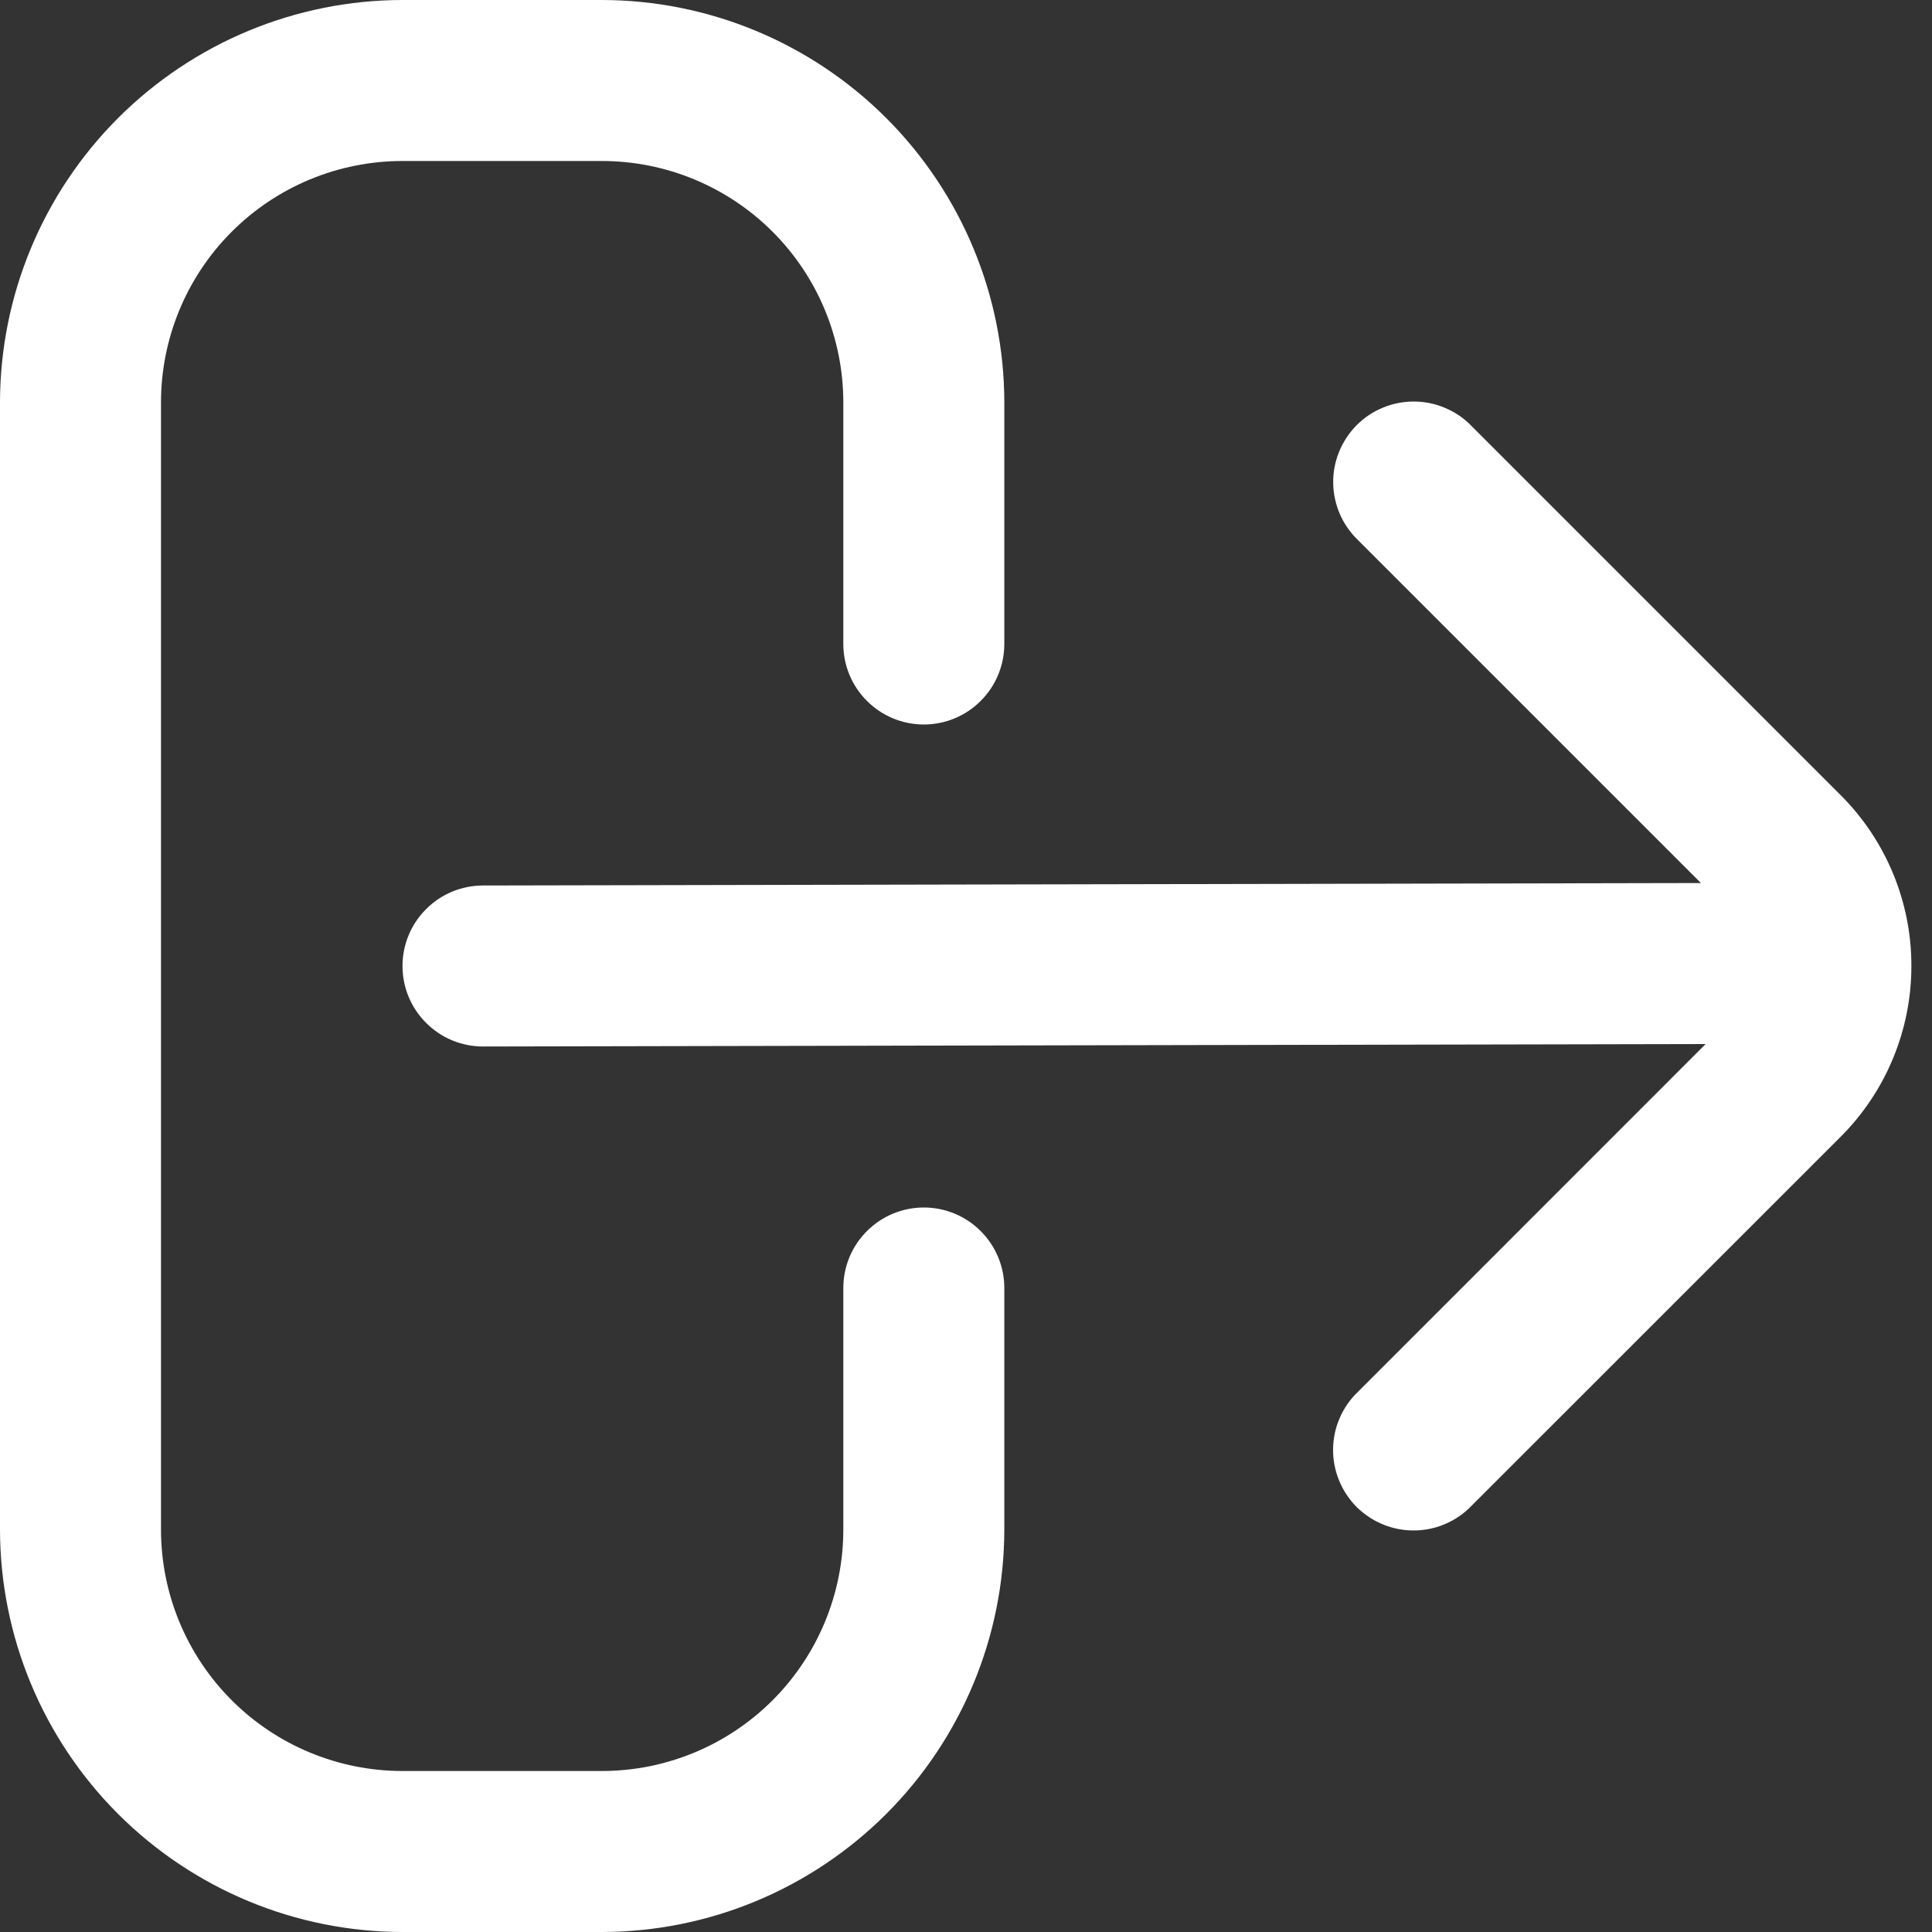
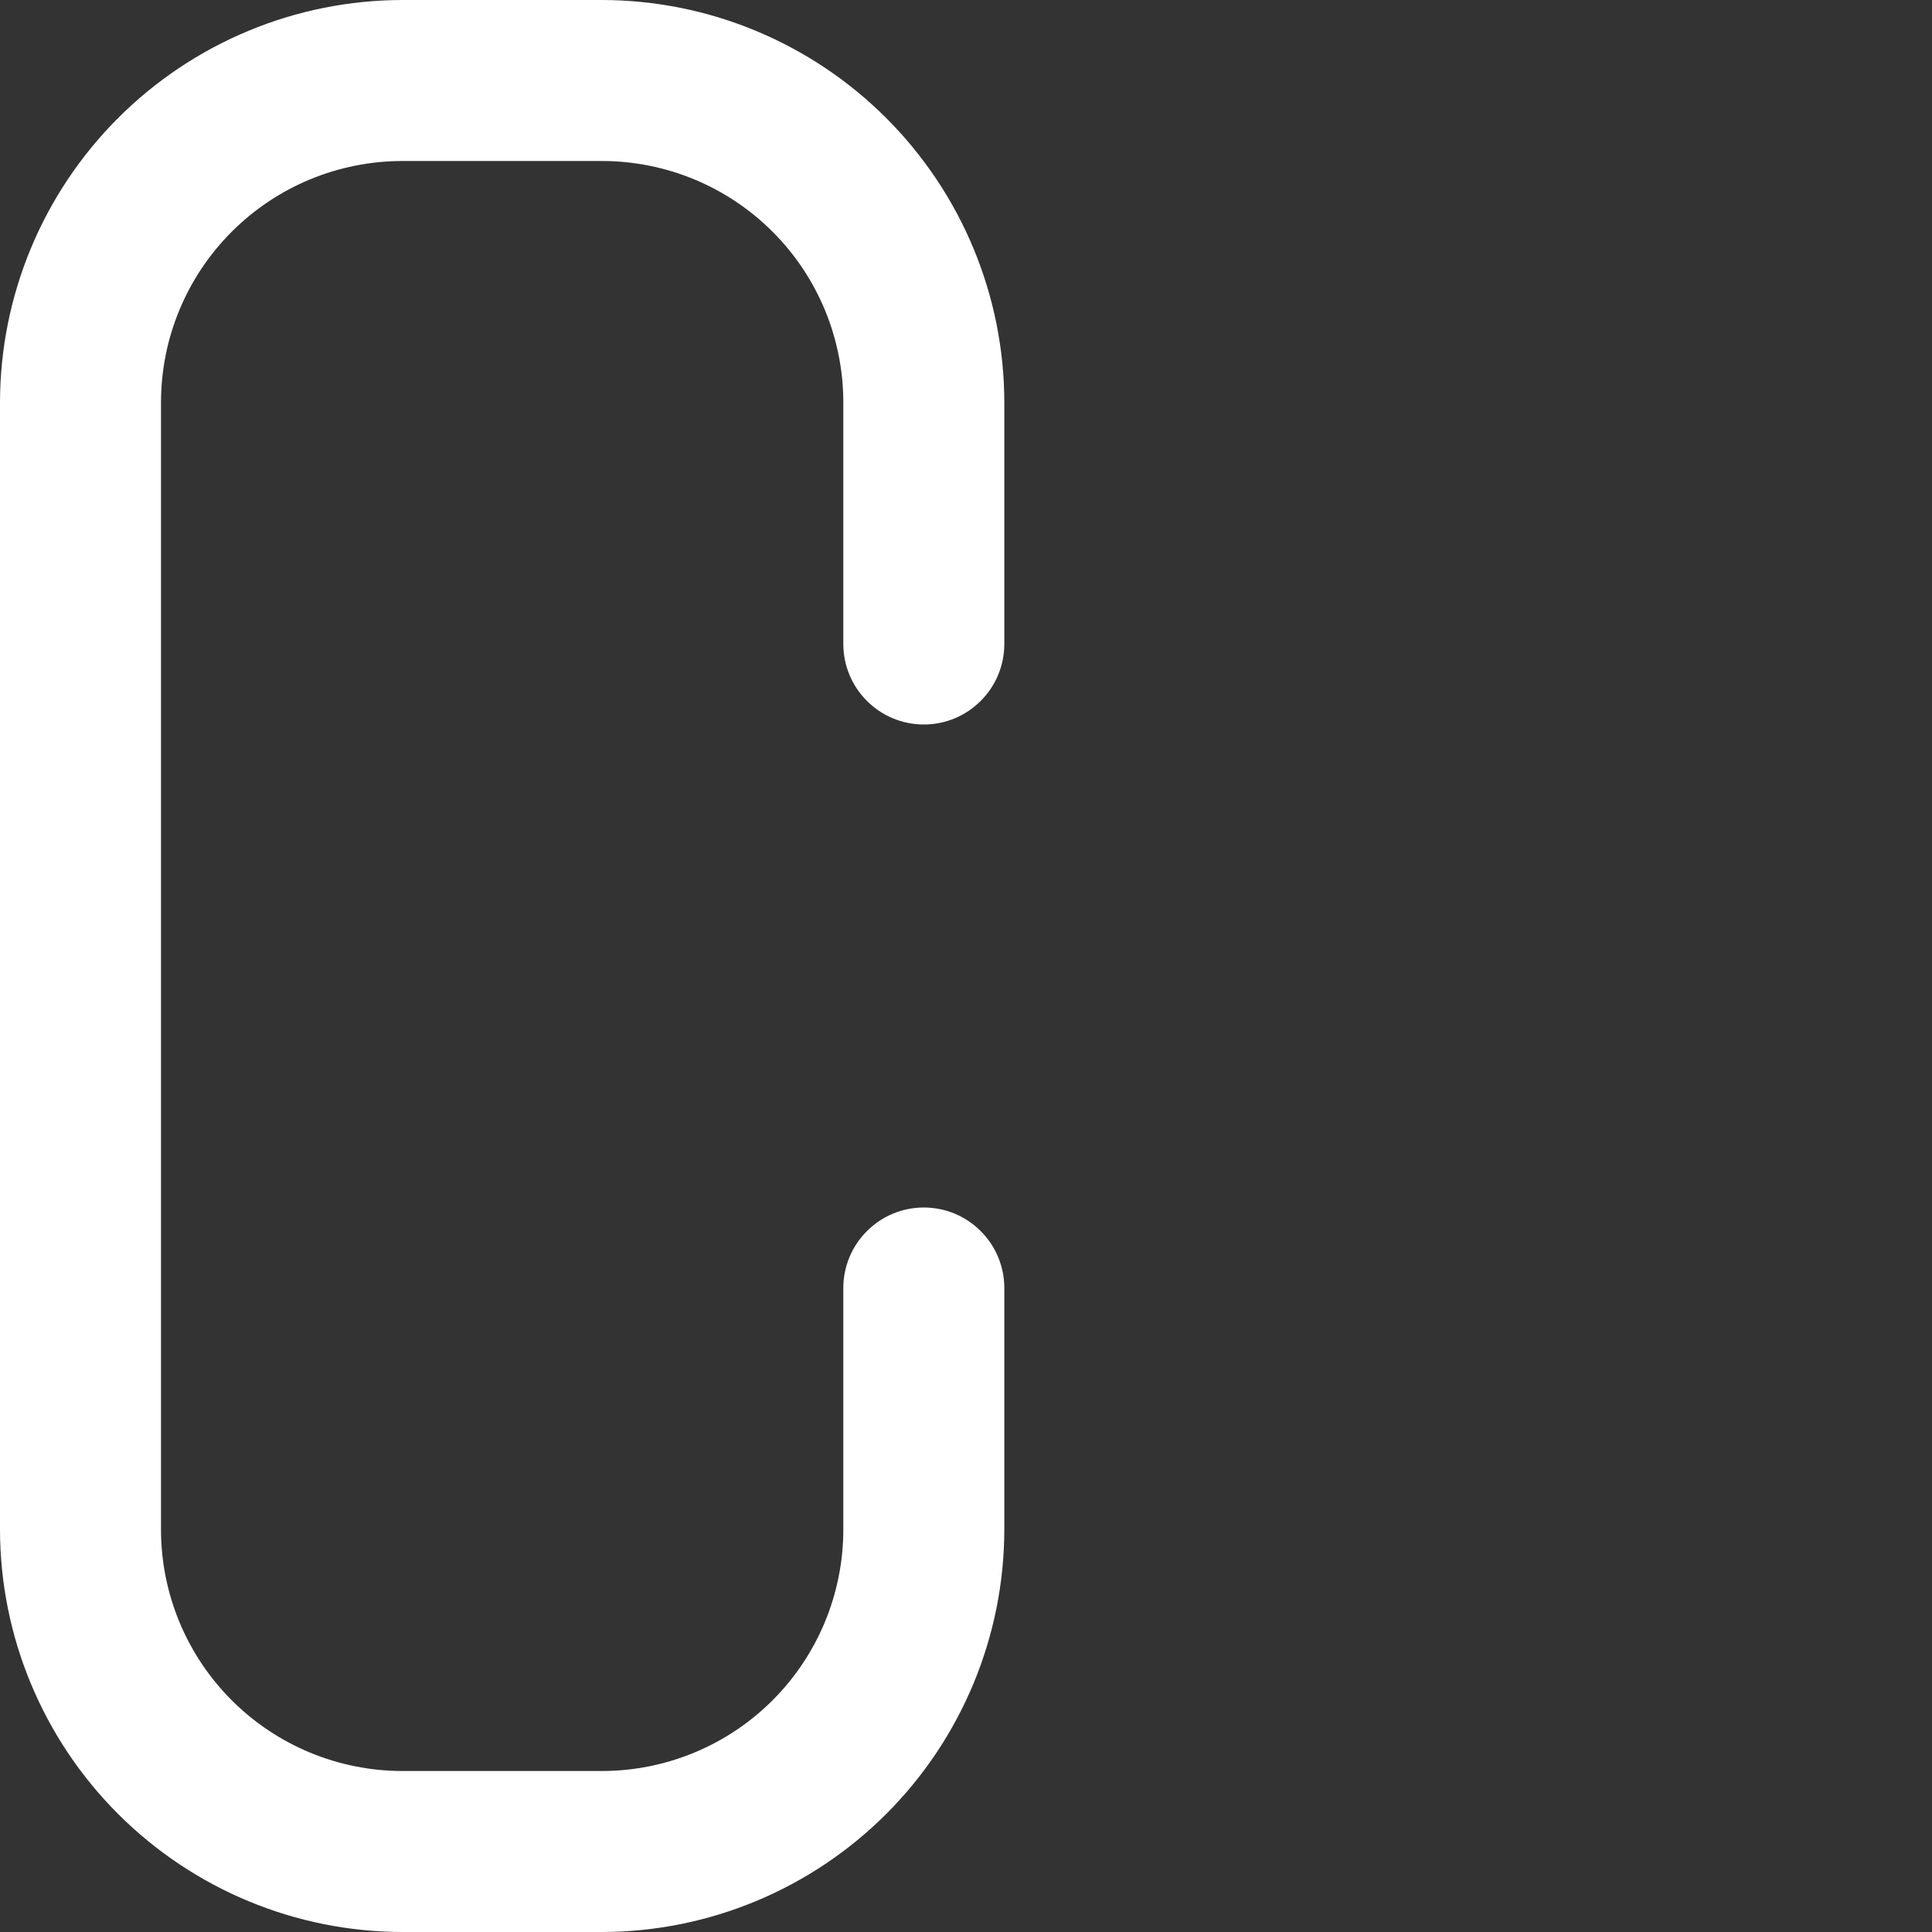
<svg xmlns="http://www.w3.org/2000/svg" width="18" height="18" viewBox="0 0 18 18" fill="none">
  <rect x="0" y="0" width="18" height="18" fill="#333333" stroke="none" />
  <g clip-path="url(#clip0_22_318)">
    <path d="M8.607 11.25C8.408 11.25 8.217 11.329 8.077 11.47C7.936 11.61 7.857 11.801 7.857 12V14.25C7.857 14.847 7.62 15.419 7.198 15.841C6.776 16.263 6.204 16.5 5.607 16.5H3.75C3.153 16.5 2.581 16.263 2.159 15.841C1.737 15.419 1.5 14.847 1.5 14.25V3.75C1.5 3.153 1.737 2.581 2.159 2.159C2.581 1.737 3.153 1.5 3.75 1.5H5.607C6.204 1.5 6.776 1.737 7.198 2.159C7.62 2.581 7.857 3.153 7.857 3.75V6C7.857 6.199 7.936 6.39 8.077 6.53C8.217 6.671 8.408 6.75 8.607 6.75C8.806 6.75 8.997 6.671 9.137 6.53C9.278 6.39 9.357 6.199 9.357 6V3.75C9.356 2.756 8.96 1.803 8.257 1.1C7.554 0.397 6.601 0.001 5.607 0H3.75C2.756 0.001 1.803 0.397 1.1 1.1C0.397 1.803 0.001 2.756 0 3.75L0 14.25C0.001 15.244 0.397 16.197 1.1 16.9C1.803 17.603 2.756 17.999 3.75 18H5.607C6.601 17.999 7.554 17.603 8.257 16.9C8.96 16.197 9.356 15.244 9.357 14.25V12C9.357 11.801 9.278 11.61 9.137 11.47C8.997 11.329 8.806 11.25 8.607 11.25Z" fill="white" />
-     <path d="M17.15 7.409L13.711 3.97C13.642 3.898 13.559 3.841 13.467 3.802C13.376 3.762 13.277 3.742 13.178 3.741C13.078 3.74 12.979 3.759 12.887 3.797C12.795 3.834 12.711 3.89 12.641 3.96C12.57 4.031 12.515 4.115 12.477 4.207C12.439 4.299 12.42 4.398 12.421 4.497C12.422 4.597 12.443 4.695 12.482 4.787C12.521 4.878 12.579 4.961 12.65 5.03L15.847 8.227L4.5 8.25C4.301 8.25 4.11 8.329 3.97 8.47C3.829 8.61 3.75 8.801 3.75 9C3.75 9.199 3.829 9.39 3.97 9.53C4.11 9.671 4.301 9.75 4.5 9.75L15.891 9.727L12.649 12.97C12.577 13.039 12.52 13.122 12.481 13.213C12.441 13.305 12.421 13.403 12.42 13.503C12.419 13.602 12.438 13.701 12.476 13.793C12.513 13.885 12.569 13.969 12.639 14.04C12.71 14.11 12.794 14.166 12.886 14.203C12.978 14.241 13.077 14.26 13.176 14.259C13.276 14.258 13.374 14.238 13.466 14.198C13.557 14.159 13.64 14.102 13.709 14.03L17.149 10.591C17.571 10.169 17.808 9.597 17.808 9C17.809 8.404 17.572 7.831 17.15 7.409Z" fill="white" />
  </g>
  <defs>
    <clipPath id="clip0_22_318">
      <rect width="18" height="18" fill="white" />
    </clipPath>
  </defs>
</svg>